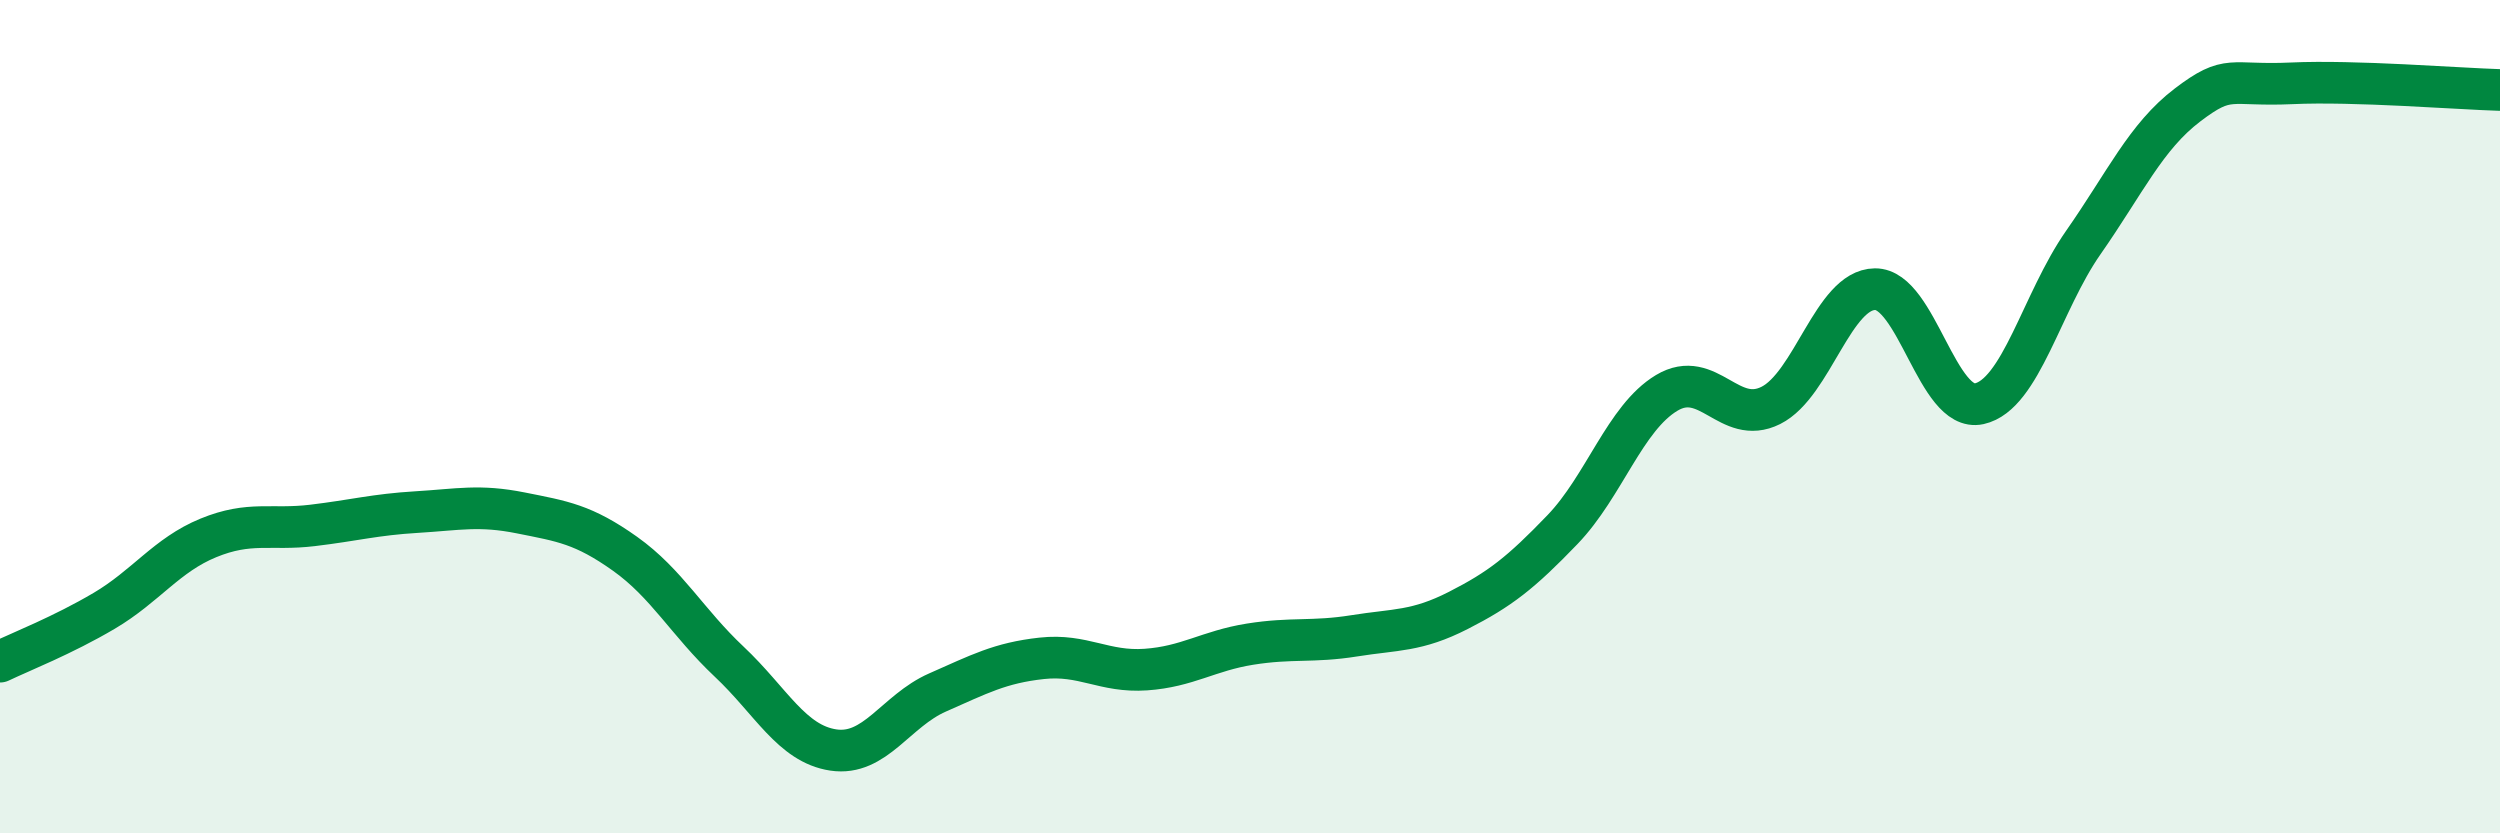
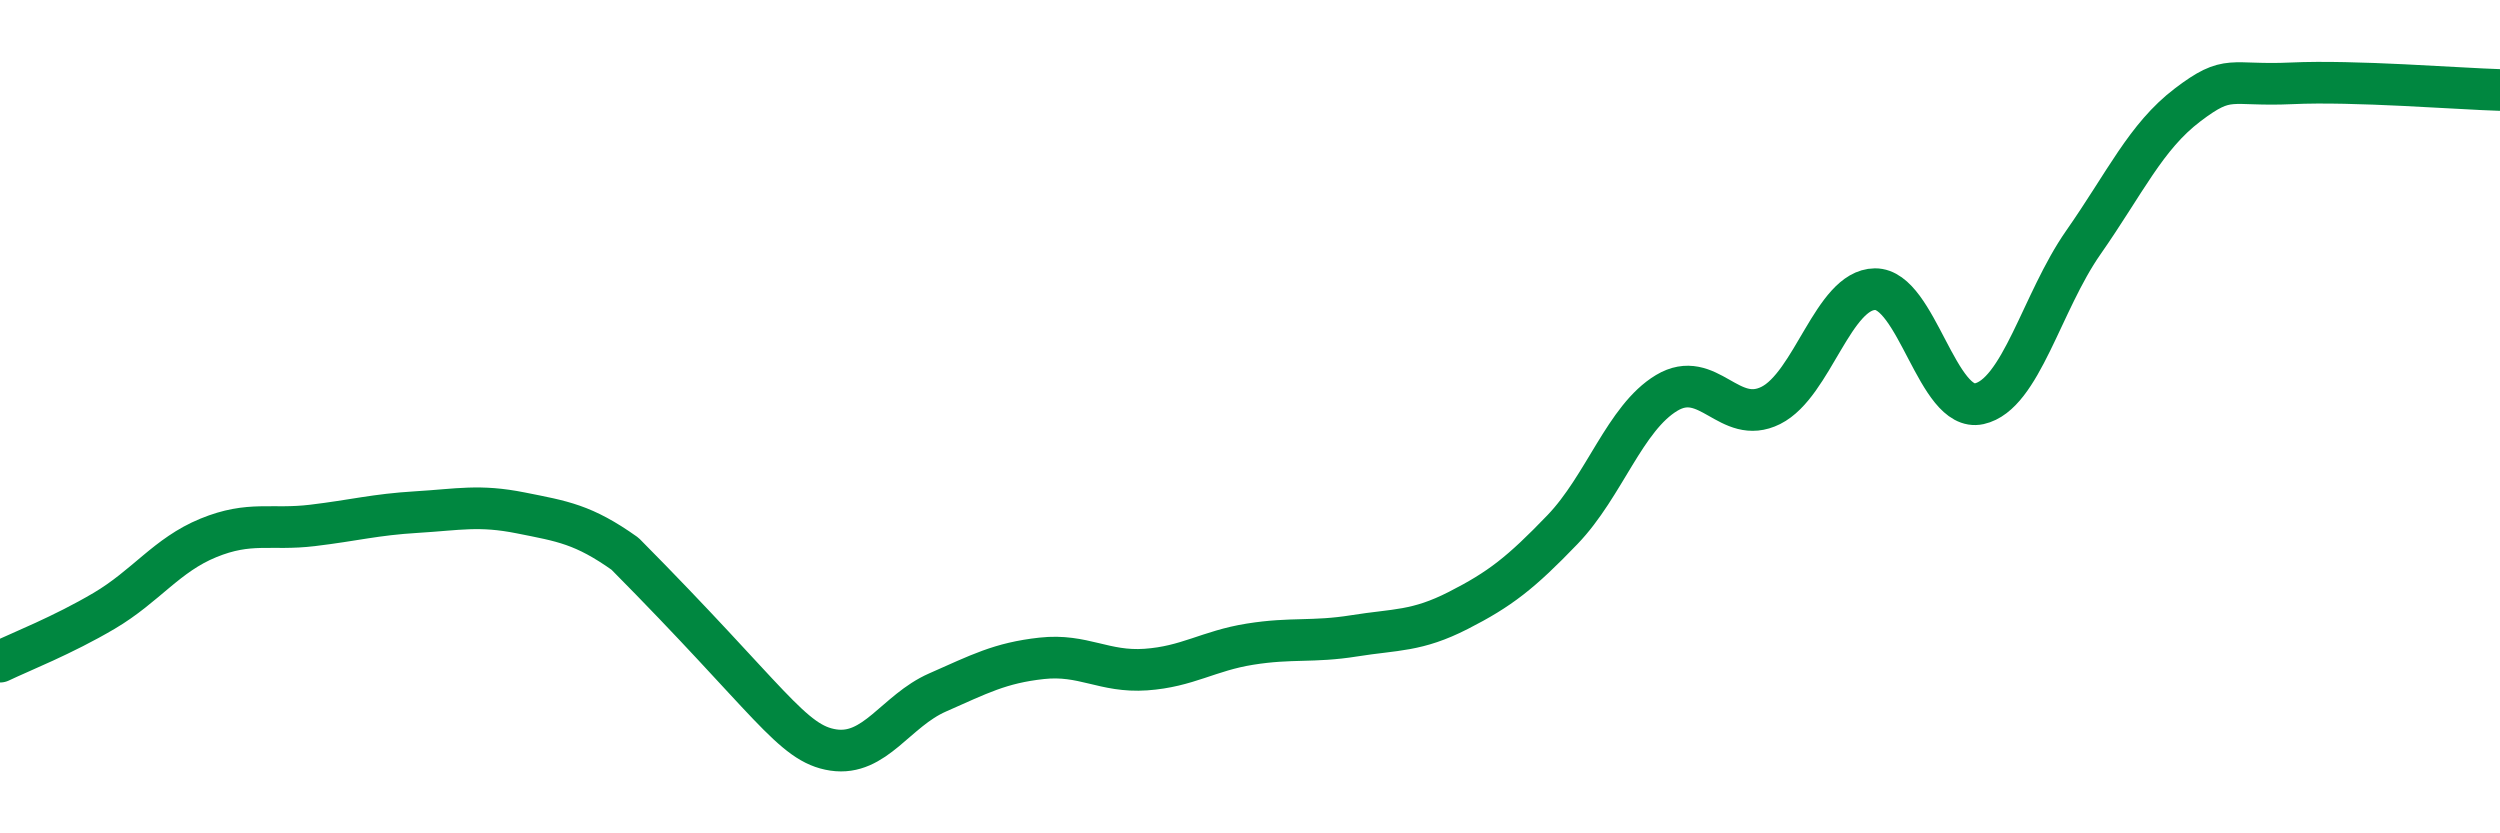
<svg xmlns="http://www.w3.org/2000/svg" width="60" height="20" viewBox="0 0 60 20">
-   <path d="M 0,15.88 C 0.5,15.64 1.5,15.25 2.5,14.66 C 3.5,14.07 4,13.32 5,12.91 C 6,12.5 6.5,12.73 7.5,12.61 C 8.5,12.49 9,12.35 10,12.29 C 11,12.23 11.5,12.11 12.5,12.31 C 13.5,12.51 14,12.58 15,13.29 C 16,14 16.5,14.94 17.5,15.88 C 18.5,16.82 19,17.85 20,18 C 21,18.15 21.5,17.06 22.5,16.62 C 23.5,16.18 24,15.91 25,15.8 C 26,15.69 26.5,16.14 27.5,16.07 C 28.5,16 29,15.62 30,15.46 C 31,15.3 31.5,15.42 32.5,15.26 C 33.5,15.1 34,15.16 35,14.65 C 36,14.14 36.5,13.75 37.5,12.71 C 38.5,11.67 39,10.03 40,9.43 C 41,8.83 41.5,10.23 42.5,9.73 C 43.5,9.23 44,6.95 45,6.94 C 46,6.93 46.5,9.91 47.5,9.69 C 48.5,9.47 49,7.25 50,5.82 C 51,4.39 51.5,3.28 52.5,2.52 C 53.5,1.76 53.5,2.07 55,2 C 56.5,1.93 59,2.13 60,2.16L60 20L0 20Z" fill="#008740" opacity="0.1" stroke-linecap="round" stroke-linejoin="round" />
-   <path d="M 0,15.88 C 0.5,15.64 1.5,15.25 2.5,14.66 C 3.5,14.07 4,13.32 5,12.91 C 6,12.5 6.5,12.73 7.5,12.61 C 8.5,12.49 9,12.35 10,12.29 C 11,12.23 11.5,12.11 12.5,12.31 C 13.5,12.51 14,12.58 15,13.29 C 16,14 16.5,14.94 17.5,15.88 C 18.5,16.82 19,17.85 20,18 C 21,18.15 21.5,17.06 22.5,16.62 C 23.5,16.18 24,15.91 25,15.8 C 26,15.69 26.5,16.14 27.5,16.07 C 28.5,16 29,15.62 30,15.46 C 31,15.3 31.5,15.42 32.5,15.26 C 33.5,15.1 34,15.16 35,14.65 C 36,14.14 36.5,13.75 37.5,12.71 C 38.5,11.67 39,10.03 40,9.43 C 41,8.83 41.5,10.23 42.5,9.73 C 43.5,9.23 44,6.95 45,6.94 C 46,6.93 46.5,9.91 47.5,9.69 C 48.5,9.47 49,7.25 50,5.82 C 51,4.39 51.5,3.28 52.5,2.52 C 53.5,1.76 53.5,2.07 55,2 C 56.5,1.93 59,2.13 60,2.16" stroke="#008740" stroke-width="1" fill="none" stroke-linecap="round" stroke-linejoin="round" />
+   <path d="M 0,15.88 C 0.5,15.64 1.5,15.25 2.5,14.66 C 3.5,14.07 4,13.32 5,12.91 C 6,12.5 6.5,12.73 7.5,12.61 C 8.5,12.49 9,12.35 10,12.29 C 11,12.23 11.5,12.11 12.5,12.31 C 13.5,12.51 14,12.58 15,13.29 C 18.5,16.82 19,17.85 20,18 C 21,18.15 21.5,17.06 22.5,16.62 C 23.5,16.18 24,15.91 25,15.8 C 26,15.69 26.5,16.14 27.5,16.07 C 28.5,16 29,15.62 30,15.46 C 31,15.3 31.5,15.42 32.5,15.26 C 33.5,15.1 34,15.16 35,14.65 C 36,14.14 36.5,13.75 37.5,12.71 C 38.5,11.67 39,10.03 40,9.43 C 41,8.83 41.5,10.23 42.5,9.73 C 43.5,9.23 44,6.95 45,6.94 C 46,6.93 46.5,9.91 47.5,9.69 C 48.5,9.47 49,7.25 50,5.82 C 51,4.39 51.5,3.28 52.5,2.52 C 53.5,1.76 53.5,2.07 55,2 C 56.5,1.93 59,2.13 60,2.16" stroke="#008740" stroke-width="1" fill="none" stroke-linecap="round" stroke-linejoin="round" />
</svg>